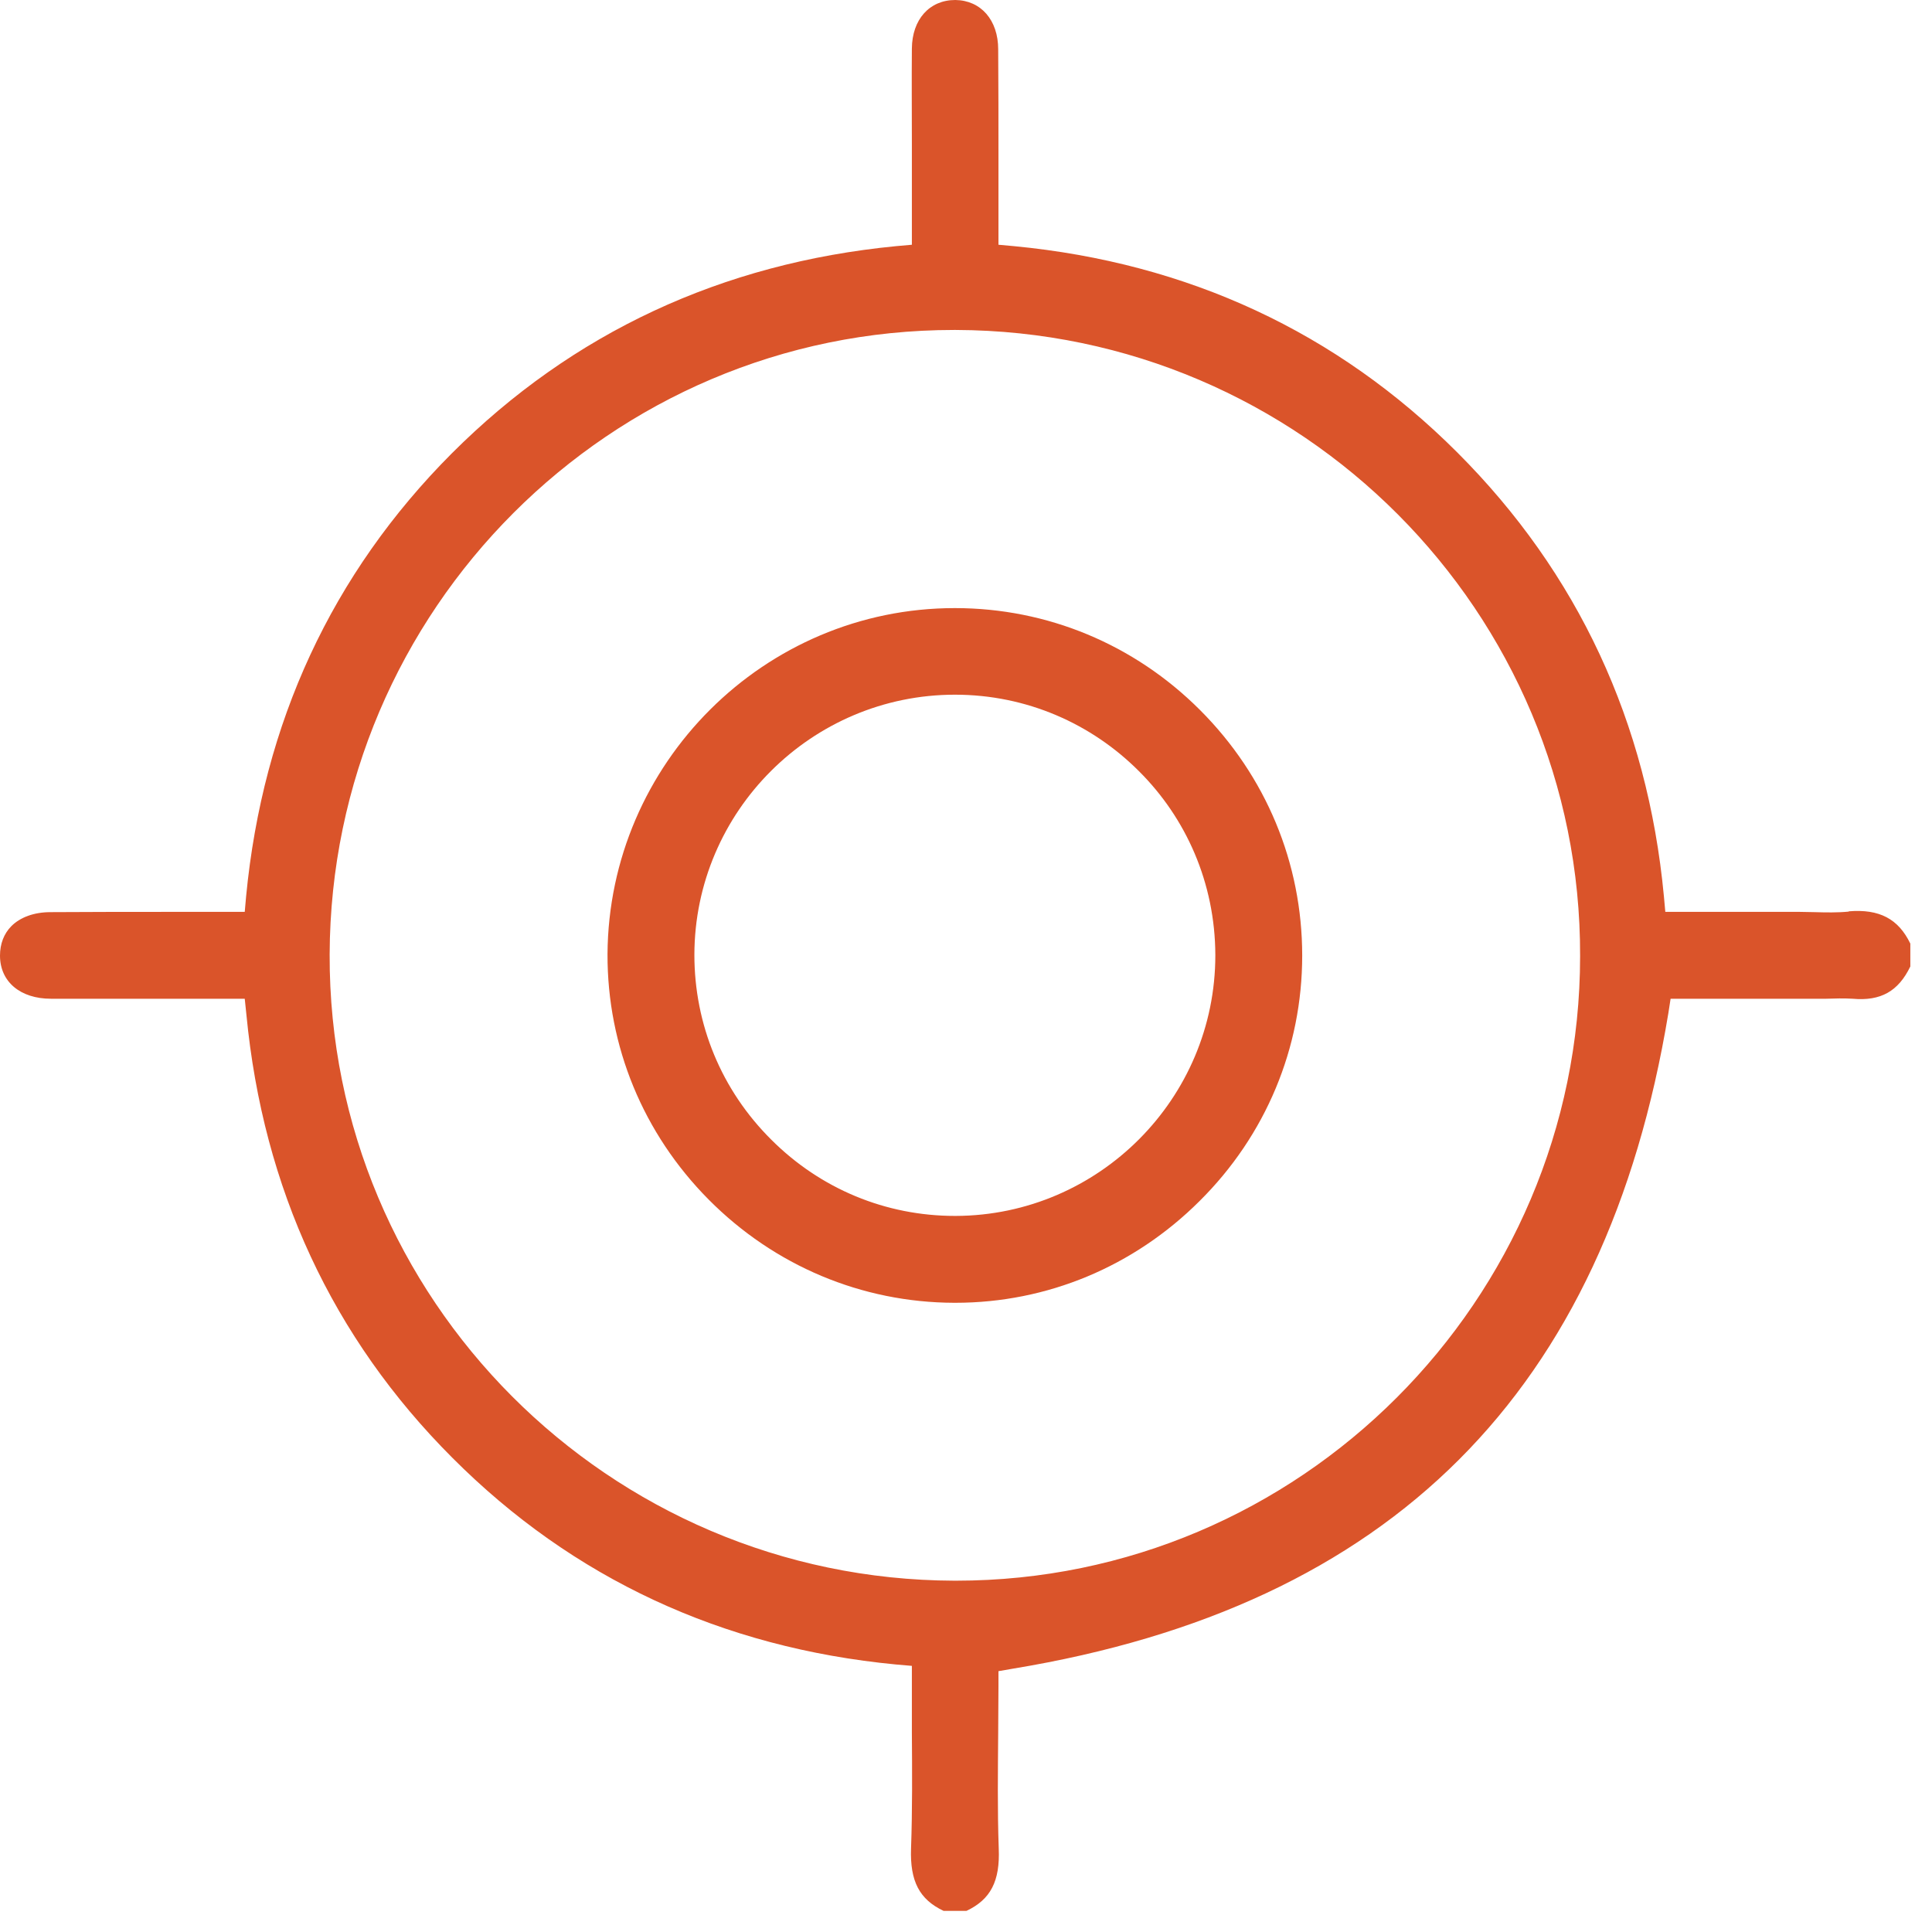
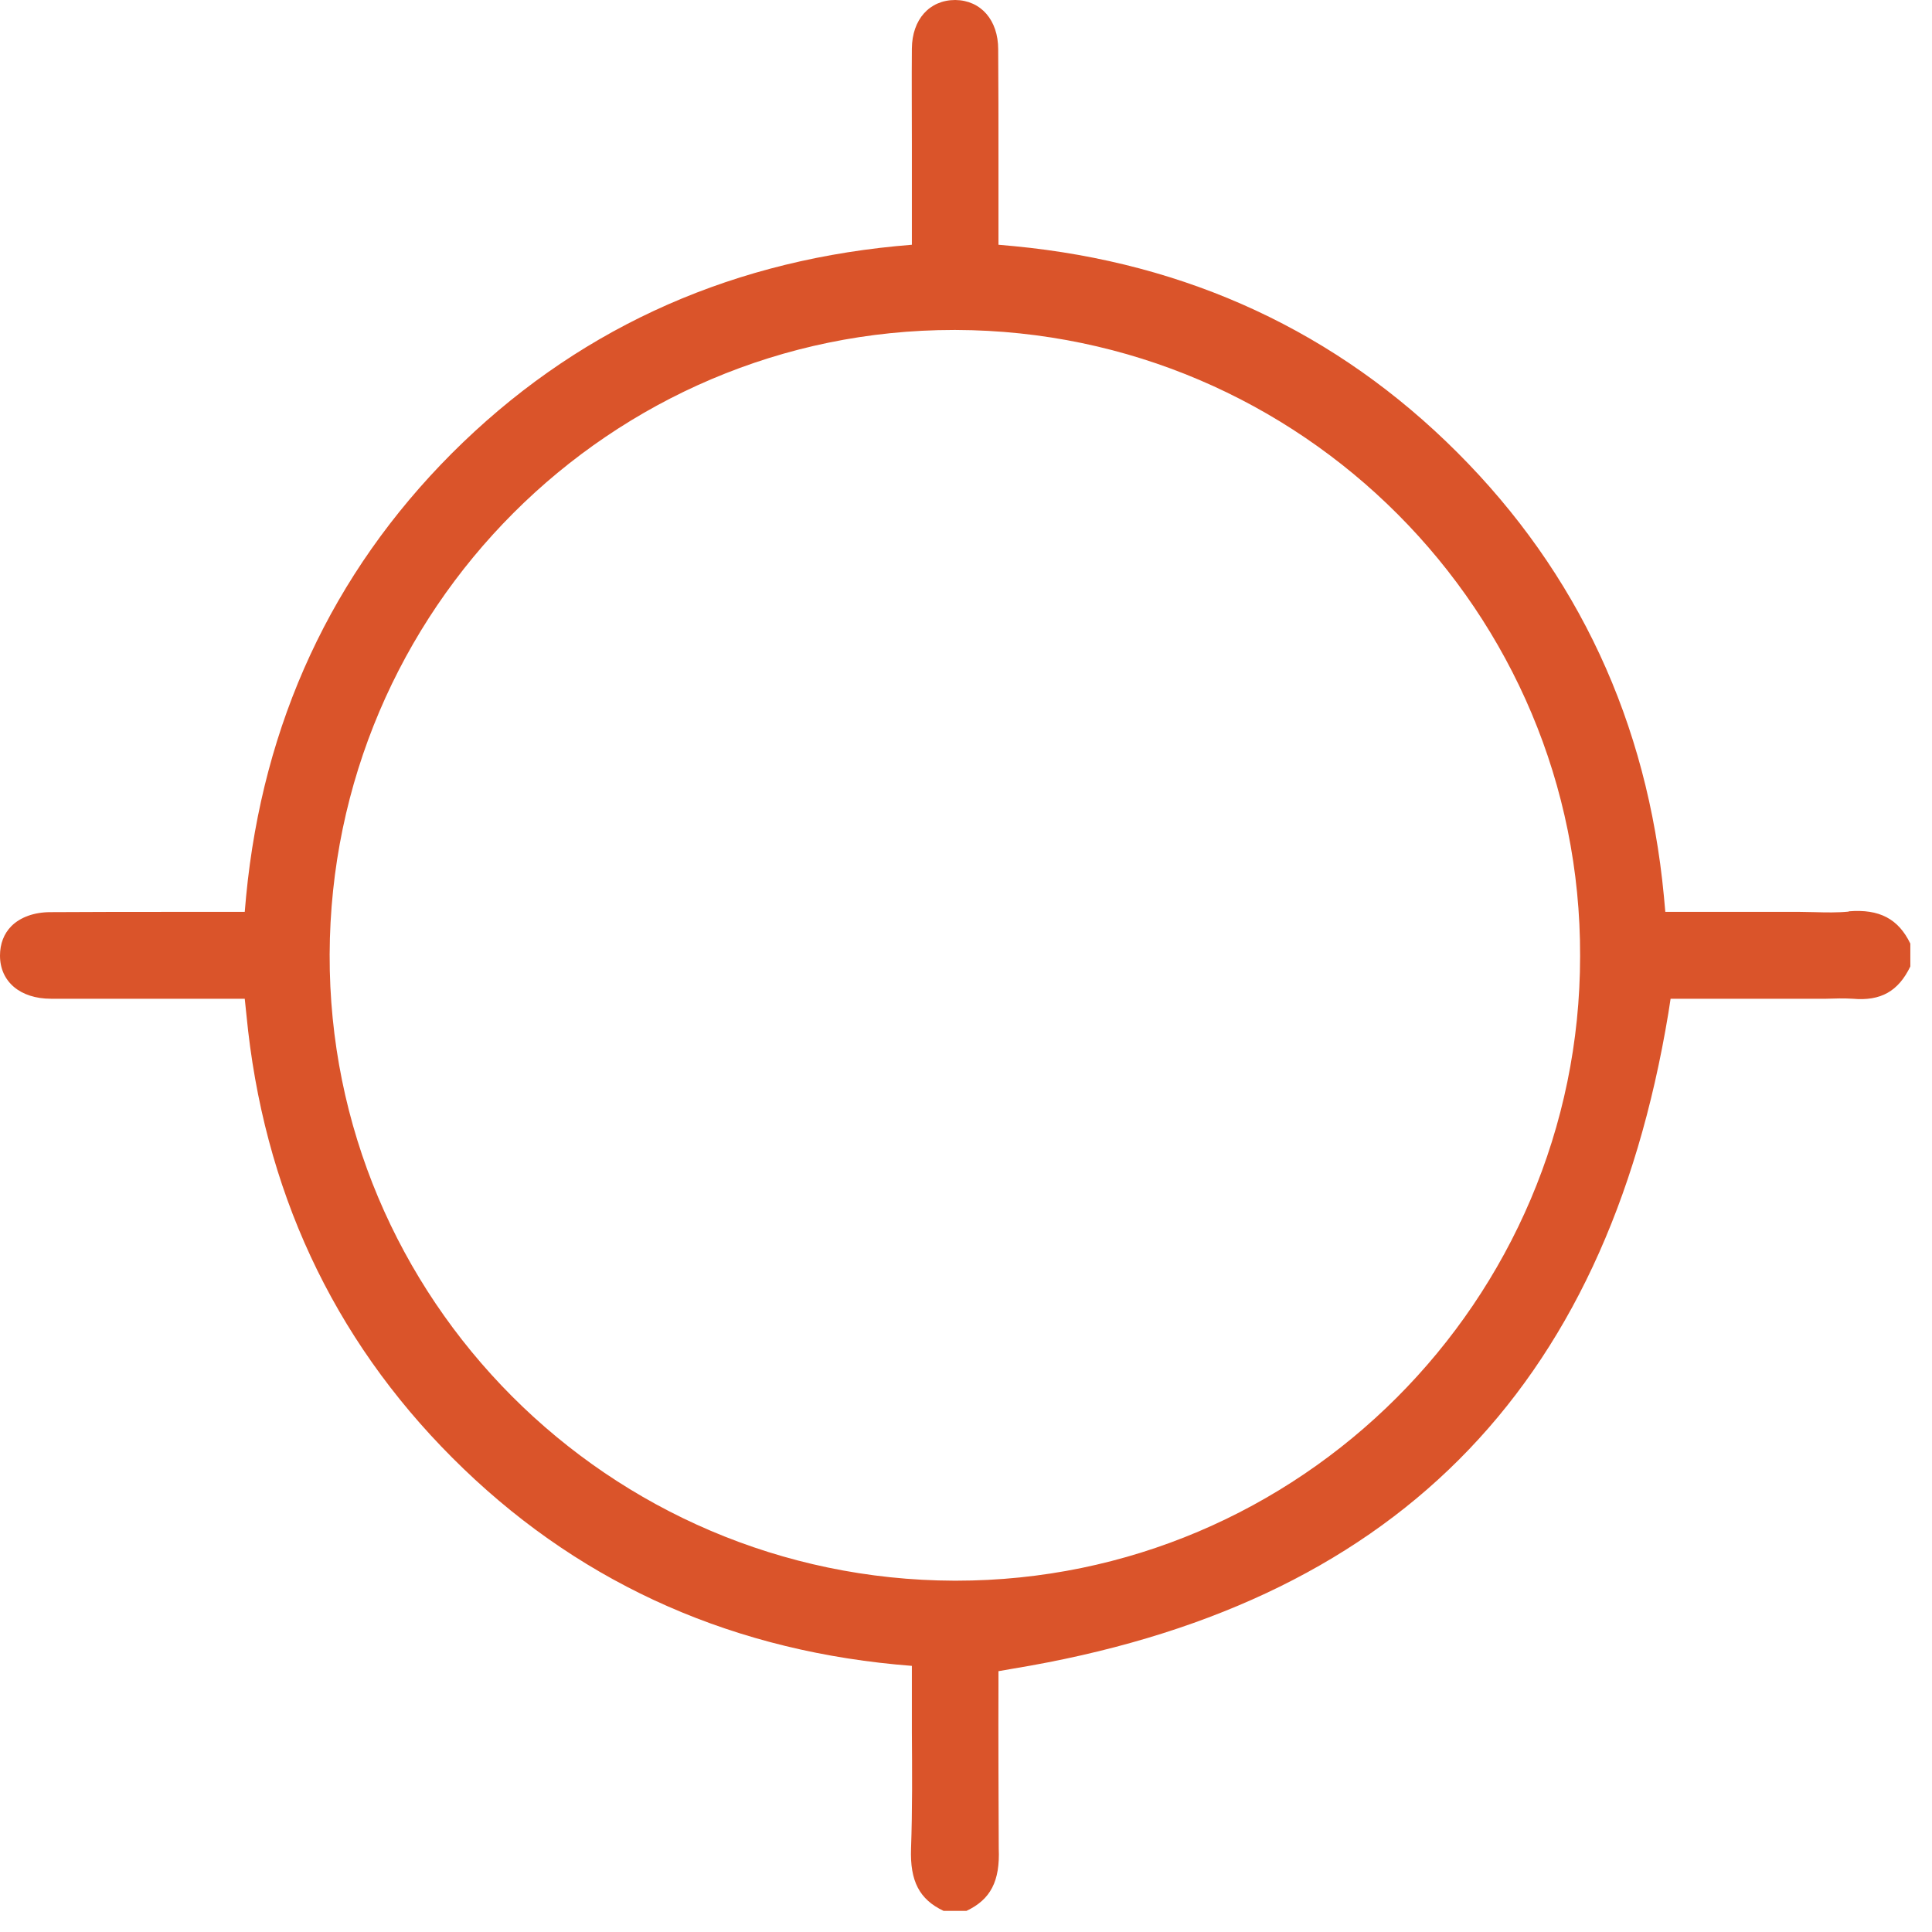
<svg xmlns="http://www.w3.org/2000/svg" width="56" height="56" viewBox="0 0 56 56" fill="none">
-   <path d="M53.588 26.423C53.257 26.456 52.926 26.448 52.596 26.439C52.45 26.439 52.313 26.431 52.168 26.431H48.27L48.229 25.979C47.753 20.935 45.736 16.61 42.241 13.115C38.755 9.629 34.437 7.619 29.393 7.135L28.941 7.094V4.601C28.941 3.543 28.941 2.486 28.933 1.429C28.933 0.582 28.432 0.009 27.69 0C26.939 0 26.439 0.565 26.431 1.405C26.423 2.317 26.431 3.237 26.431 4.149V7.094L25.971 7.135C20.919 7.627 16.593 9.645 13.098 13.139C9.62 16.626 7.619 20.951 7.134 25.979L7.094 26.431H5.076C3.858 26.431 2.655 26.431 1.461 26.439C0.993 26.439 0.589 26.585 0.331 26.843C0.113 27.061 0 27.36 0 27.698C0 28.457 0.589 28.949 1.477 28.949H7.094L7.142 29.409C7.627 34.453 9.636 38.779 13.115 42.258C16.601 45.752 20.927 47.762 25.971 48.246L26.431 48.286V48.746C26.431 49.239 26.431 49.723 26.431 50.207C26.439 51.313 26.447 52.459 26.407 53.581C26.374 54.525 26.649 55.057 27.351 55.388H28.013C28.715 55.057 28.989 54.525 28.949 53.581C28.909 52.451 28.925 51.321 28.933 50.223C28.933 49.763 28.941 49.311 28.941 48.867V48.44L29.36 48.367C40.328 46.559 46.543 40.345 48.358 29.369L48.423 28.949H52.934C53.185 28.941 53.443 28.933 53.701 28.949C54.516 29.022 55.025 28.732 55.372 28.013V27.351C55.025 26.633 54.476 26.343 53.588 26.415V26.423ZM40.482 40.514C37.205 43.791 32.685 45.817 27.714 45.817H27.658C17.642 45.785 9.523 37.641 9.555 27.666C9.588 17.675 17.699 9.564 27.649 9.564H27.706C37.714 9.596 45.832 17.739 45.8 27.715C45.8 32.71 43.758 37.238 40.482 40.514Z" fill="#DA542A" />
-   <path d="M34.783 20.58C32.879 18.675 30.353 17.626 27.681 17.626H27.673C22.153 17.626 17.642 22.13 17.609 27.658C17.601 30.329 18.642 32.855 20.539 34.768C22.444 36.689 24.978 37.754 27.657 37.762H27.689C30.353 37.762 32.863 36.713 34.767 34.816C36.688 32.912 37.745 30.378 37.745 27.698C37.745 25.019 36.696 22.493 34.783 20.58ZM27.706 35.244H27.681C25.672 35.244 23.783 34.461 22.355 33.033C20.91 31.596 20.127 29.692 20.127 27.674C20.136 23.518 23.525 20.136 27.681 20.136C29.764 20.136 31.644 20.983 33.008 22.348C34.38 23.711 35.219 25.592 35.227 27.674V27.69C35.227 31.838 31.854 35.228 27.706 35.244Z" fill="#DA542A" />
+   <path d="M53.588 26.423C53.257 26.456 52.926 26.448 52.596 26.439C52.45 26.439 52.313 26.431 52.168 26.431H48.27L48.229 25.979C47.753 20.935 45.736 16.61 42.241 13.115C38.755 9.629 34.437 7.619 29.393 7.135L28.941 7.094V4.601C28.941 3.543 28.941 2.486 28.933 1.429C28.933 0.582 28.432 0.009 27.69 0C26.939 0 26.439 0.565 26.431 1.405C26.423 2.317 26.431 3.237 26.431 4.149V7.094L25.971 7.135C20.919 7.627 16.593 9.645 13.098 13.139C9.62 16.626 7.619 20.951 7.134 25.979L7.094 26.431H5.076C3.858 26.431 2.655 26.431 1.461 26.439C0.993 26.439 0.589 26.585 0.331 26.843C0.113 27.061 0 27.36 0 27.698C0 28.457 0.589 28.949 1.477 28.949H7.094L7.142 29.409C7.627 34.453 9.636 38.779 13.115 42.258C16.601 45.752 20.927 47.762 25.971 48.246L26.431 48.286V48.746C26.431 49.239 26.431 49.723 26.431 50.207C26.439 51.313 26.447 52.459 26.407 53.581C26.374 54.525 26.649 55.057 27.351 55.388H28.013C28.715 55.057 28.989 54.525 28.949 53.581C28.933 49.763 28.941 49.311 28.941 48.867V48.44L29.36 48.367C40.328 46.559 46.543 40.345 48.358 29.369L48.423 28.949H52.934C53.185 28.941 53.443 28.933 53.701 28.949C54.516 29.022 55.025 28.732 55.372 28.013V27.351C55.025 26.633 54.476 26.343 53.588 26.415V26.423ZM40.482 40.514C37.205 43.791 32.685 45.817 27.714 45.817H27.658C17.642 45.785 9.523 37.641 9.555 27.666C9.588 17.675 17.699 9.564 27.649 9.564H27.706C37.714 9.596 45.832 17.739 45.8 27.715C45.8 32.71 43.758 37.238 40.482 40.514Z" fill="#DA542A" />
</svg>